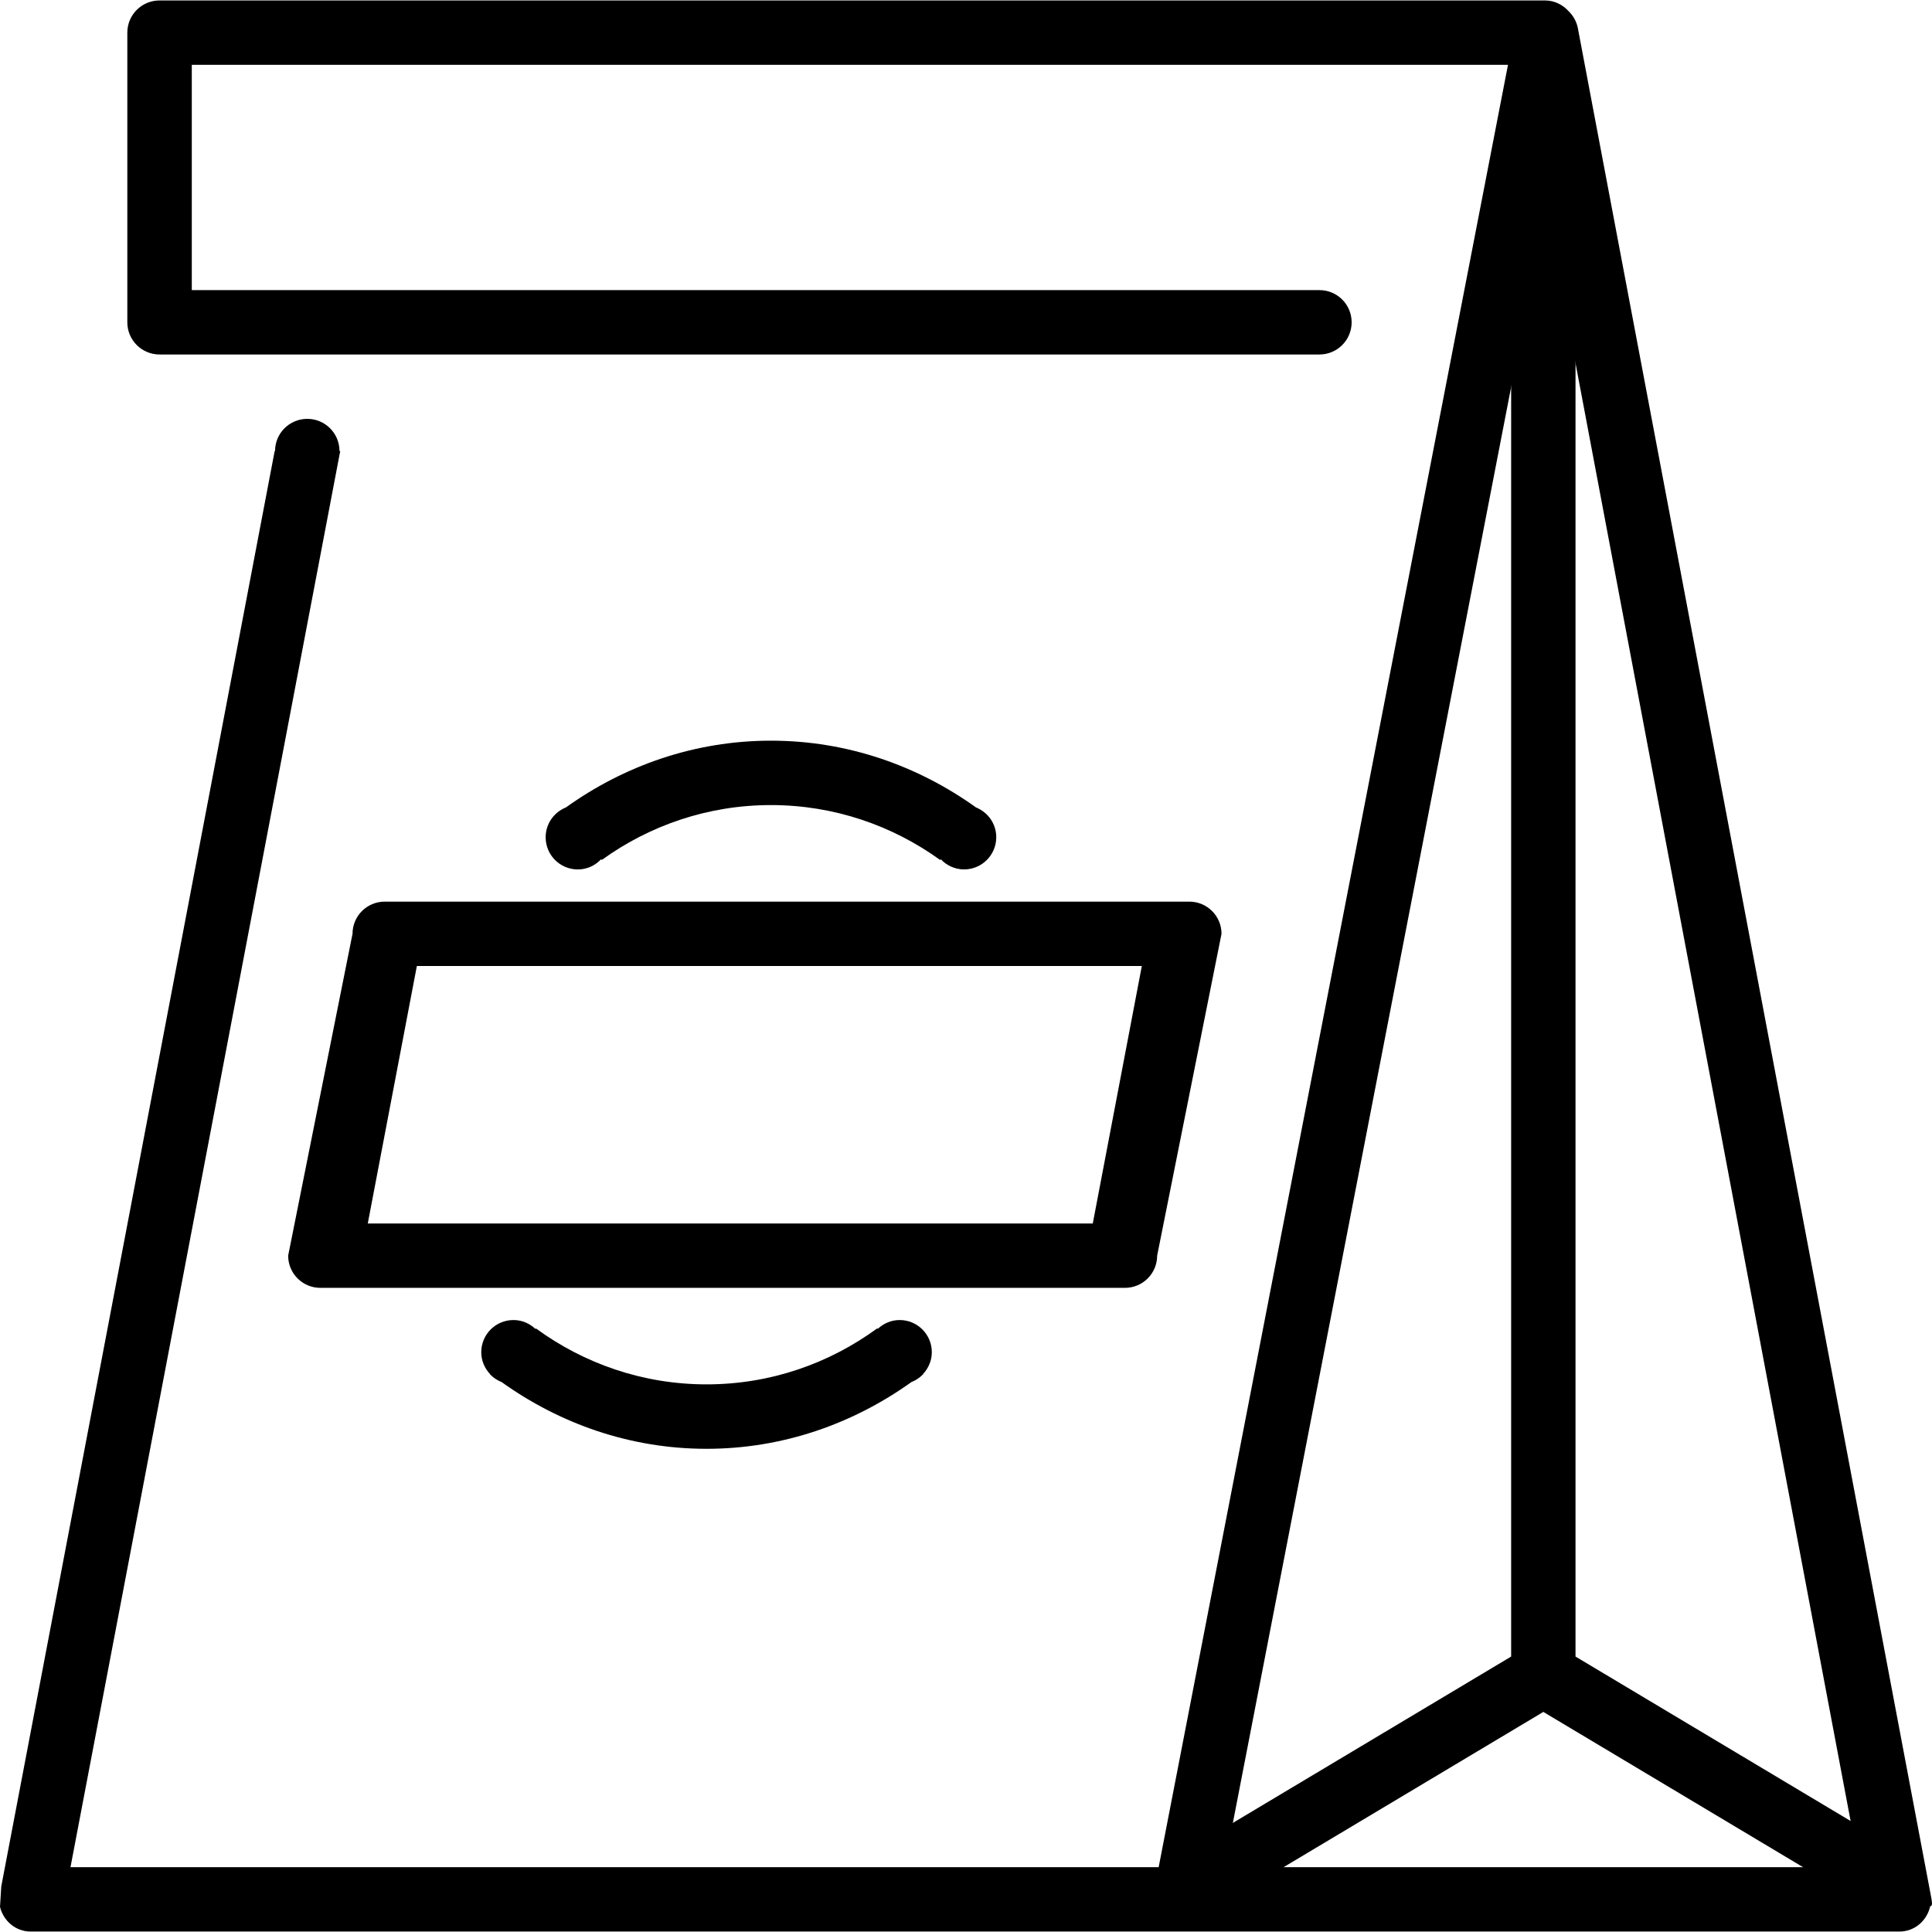
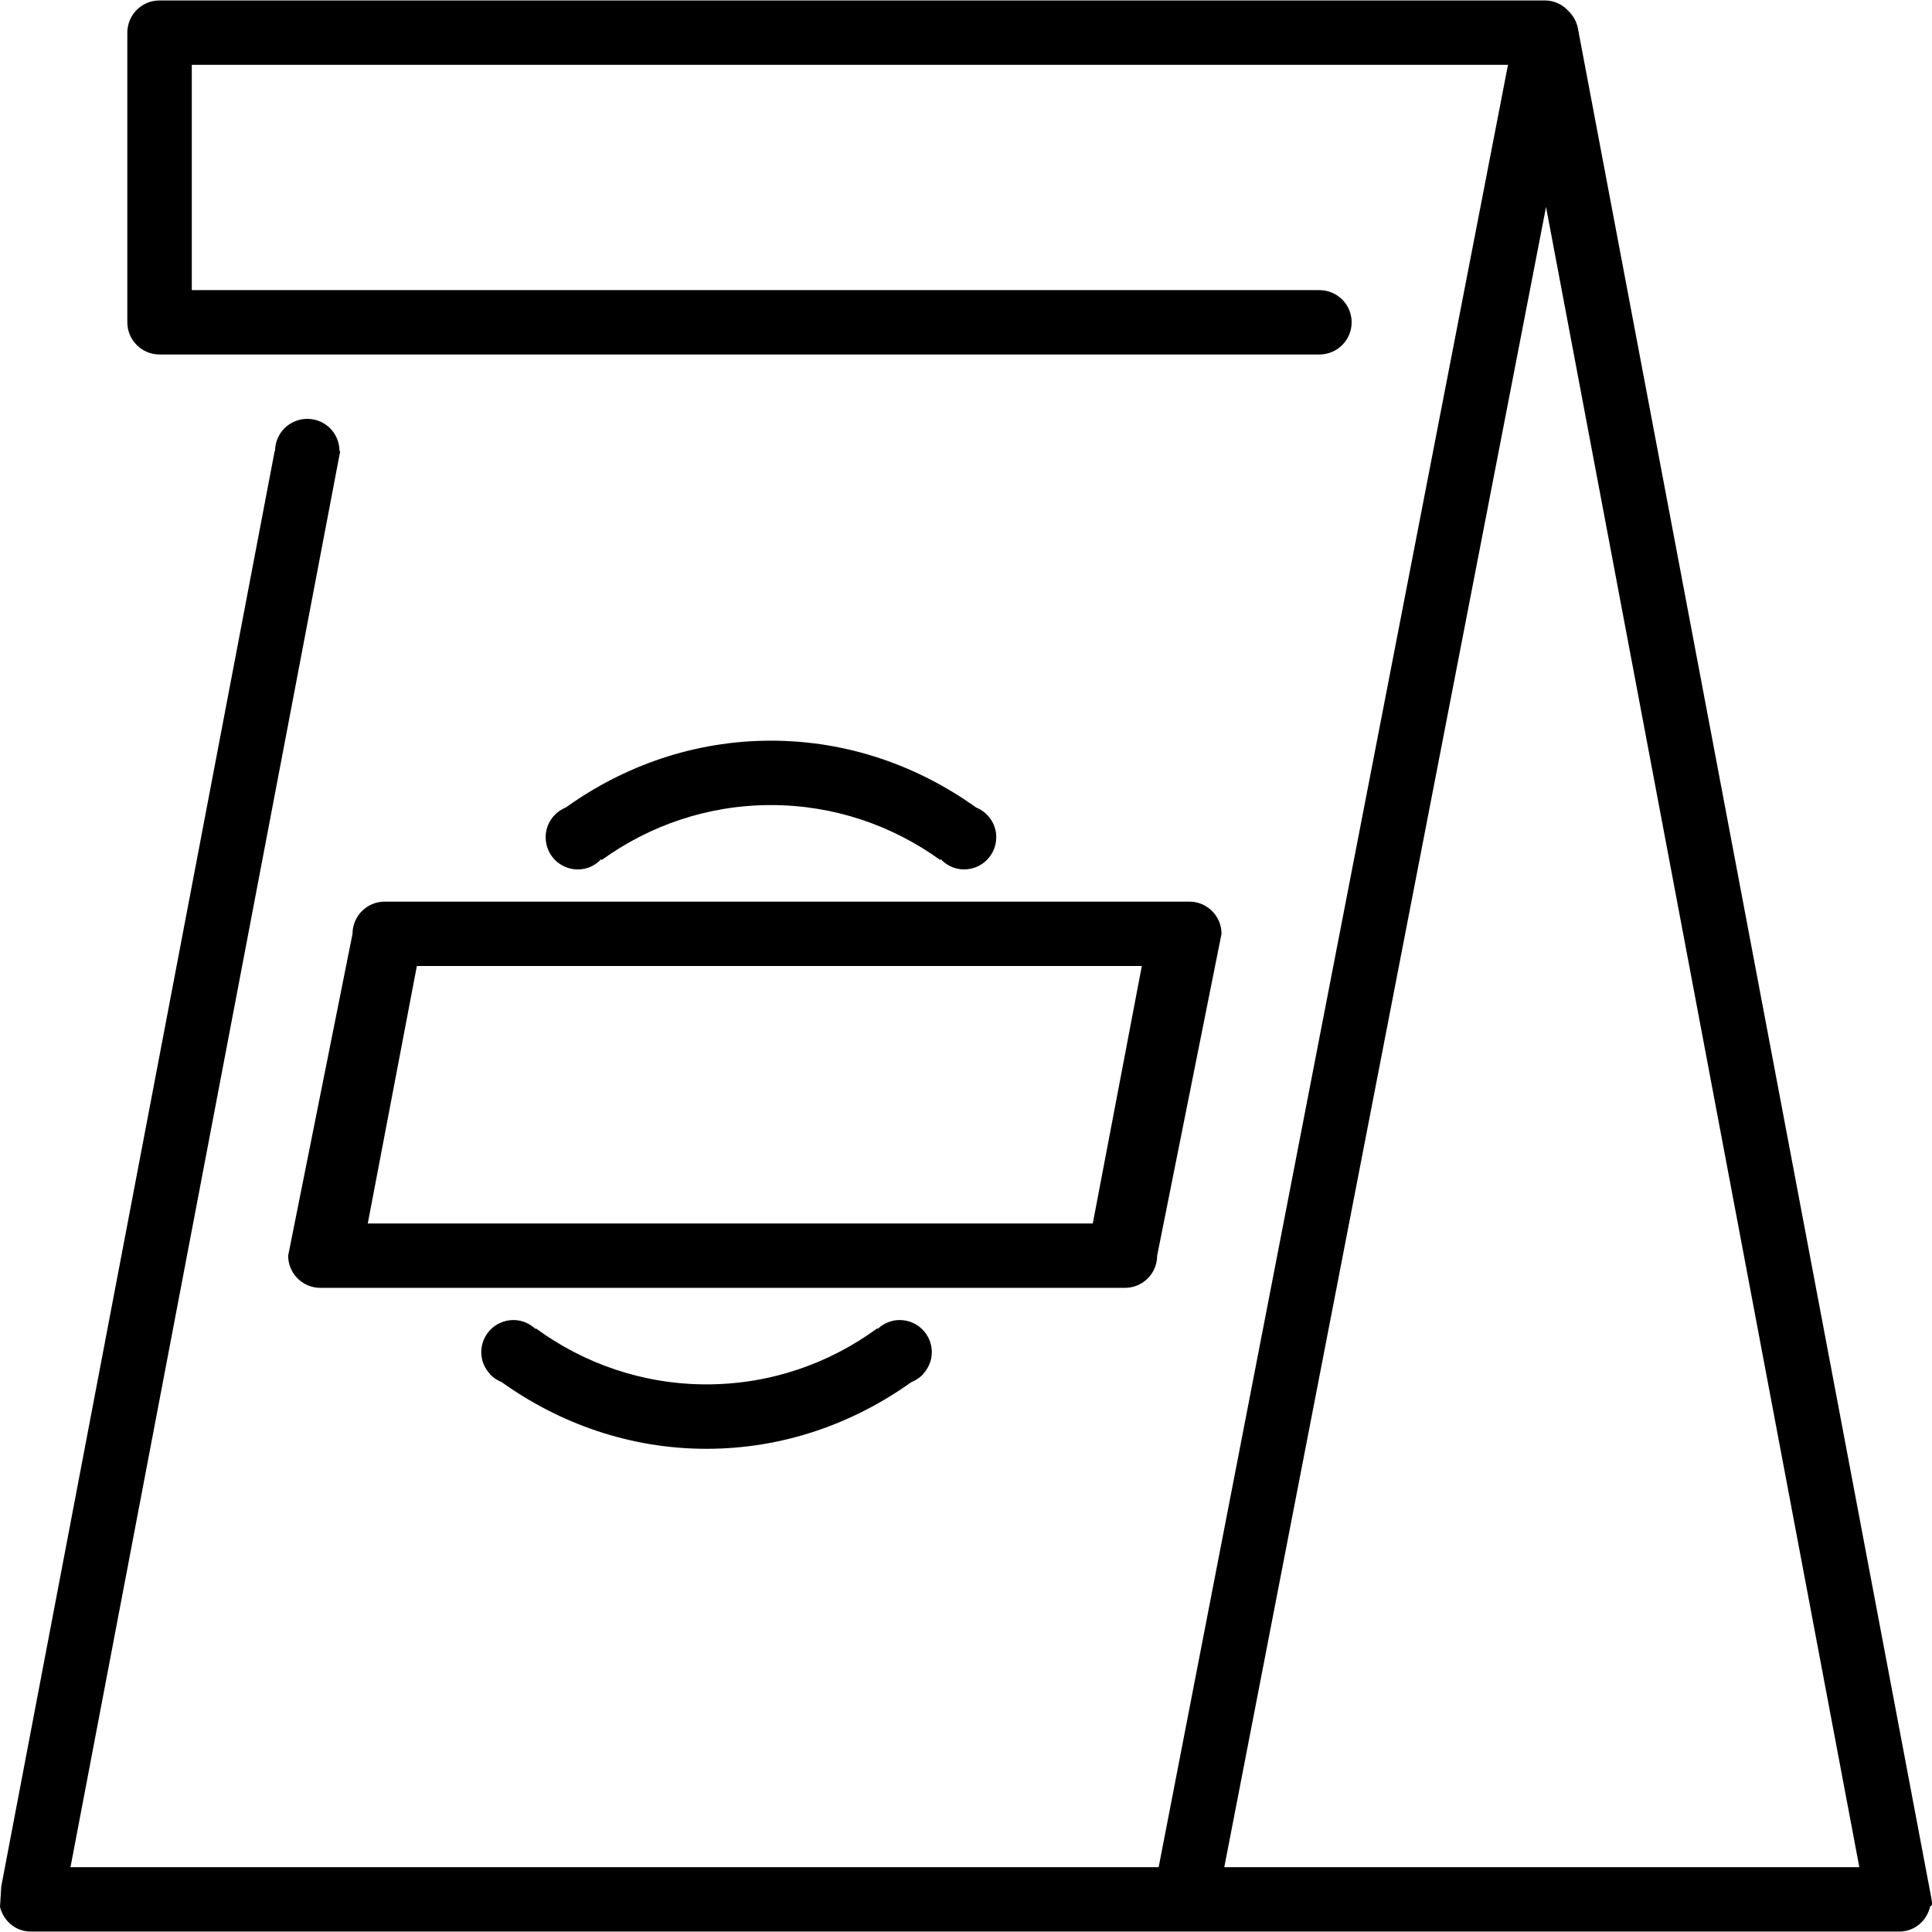
<svg xmlns="http://www.w3.org/2000/svg" version="1.1" viewBox="0 0 60.028 60.028" enable-background="new 0 0 60.028 60.028">
  <g>
    <g>
-       <path d="m58.476,57.163l-9.524-5.693v-45.456c0-0.553-0.448-1-1-1s-1,0.447-1,1v45.456l-9.524,5.693c-0.464,0.276-0.623,0.891-0.355,1.371 0.268,0.48 0.861,0.644 1.325,0.367l9.554-5.711 9.554,5.711c0.464,0.277 1.057,0.113 1.325-0.367 0.268-0.48 0.109-1.094-0.355-1.371z" />
-     </g>
+       </g>
  </g>
  <g>
    <g>
      <path fill-rule="evenodd" d="m36.953,28.014h-25c-0.552,0-1,0.447-1,1l-2,10c0,0.553 0.448,1 1,1h25c0.552,0 1-0.447 1-1l2-10c0-0.553-0.448-1-1-1zm-3,10h-22.526l1.525-8h22.525l-1.524,8zm-6,3c-0.265,0-0.502,0.107-0.68,0.274l-.016-.016c-1.488,1.09-3.318,1.741-5.304,1.741-1.984,0-3.813-0.65-5.301-1.738l-.015,.016c-0.179-0.17-0.418-0.277-0.684-0.277-0.552,0-1,0.447-1,1 0,0.266 0.107,0.503 0.276,0.683l-.006,.006c0.005,0.004 0.012,0.007 0.017,0.011 0.097,0.099 0.215,0.175 0.345,0.227 1.8,1.288 3.985,2.074 6.367,2.074s4.566-0.786 6.367-2.074c0.131-0.052 0.249-0.128 0.346-0.227 0.007-0.006 0.014-0.009 0.021-0.014l-.007-.007c0.166-0.179 0.273-0.415 0.273-0.679 0.001-0.553-0.447-1-0.999-1zm-10-14c0.287,0 0.542-0.124 0.724-0.317l.022,.021c1.479-1.068 3.291-1.704 5.255-1.704 1.965,0 3.778,0.638 5.258,1.706l.021-.02c0.182,0.191 0.436,0.313 0.721,0.313 0.552,0 1-0.447 1-1 0-0.421-0.261-0.777-0.628-0.925-1.801-1.29-3.988-2.075-6.372-2.075-2.384,0-4.571,0.785-6.372,2.075-0.367,0.148-0.628,0.504-0.628,0.925-0.001,0.554 0.446,1.001 0.999,1.001z" />
    </g>
  </g>
  <g>
    <g>
      <path d="m60.015,59.014l-10.981-58.09c-0.033-0.223-0.14-0.423-0.296-0.576-0.183-0.202-0.441-0.334-0.736-0.334h-43.045c-0.553,0-1.001,0.447-1.001,1v9c0,0.553 0.448,1 1.001,1h36.038c0.553,0 1.001-0.447 1.001-1 0-0.553-0.448-1-1.001-1h-35.036v-7h40.895l-10.854,56h-33.81l8.381-44h-0.023c0-0.553-0.448-1-1.001-1-0.553,0-1.001,0.447-1.001,1h-0.012l-8.495,44.6-.039,.634c0.108,0.436 0.484,0.766 0.954,0.766h58.061c0.476,0 0.856-0.339 0.957-0.784 0.05-0.004 0.071-0.056 0.043-0.216zm-21.976-1l9.997-51.583 9.734,51.583h-19.731z" />
    </g>
  </g>
</svg>